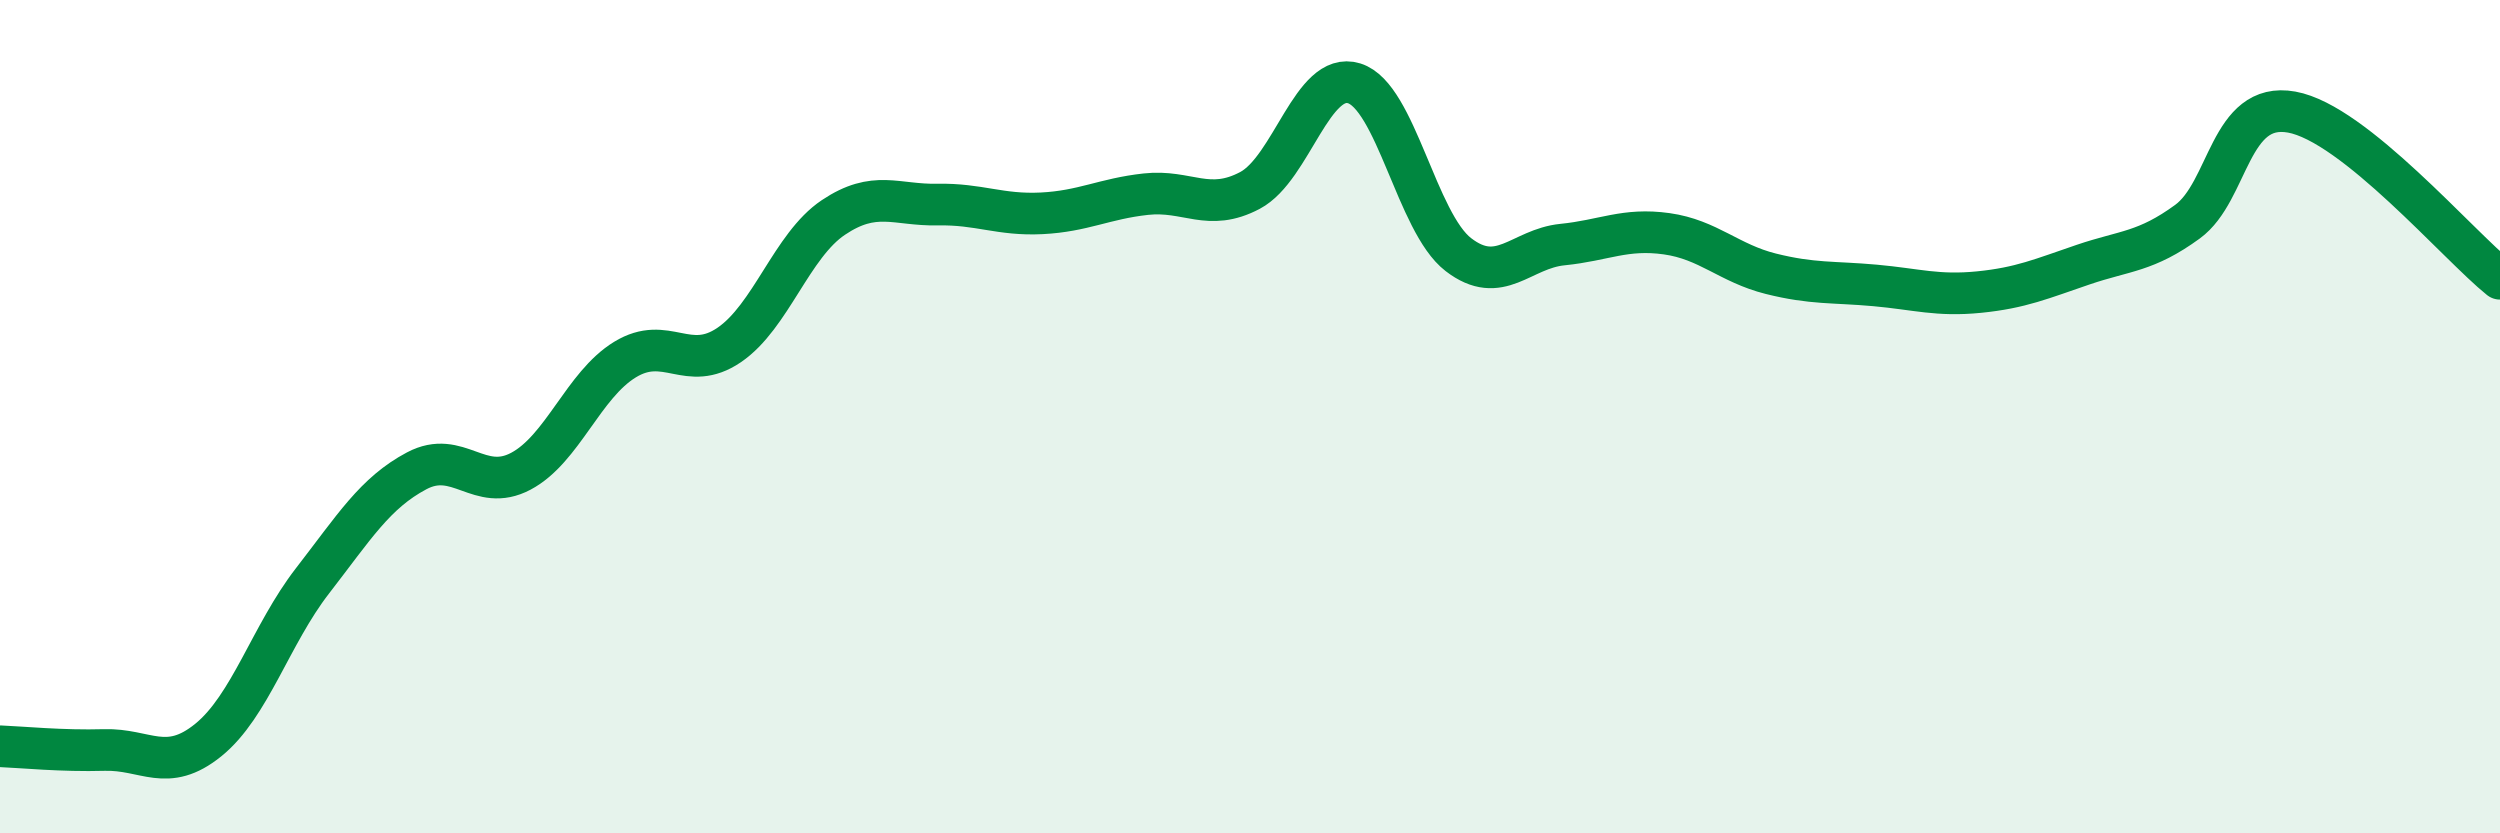
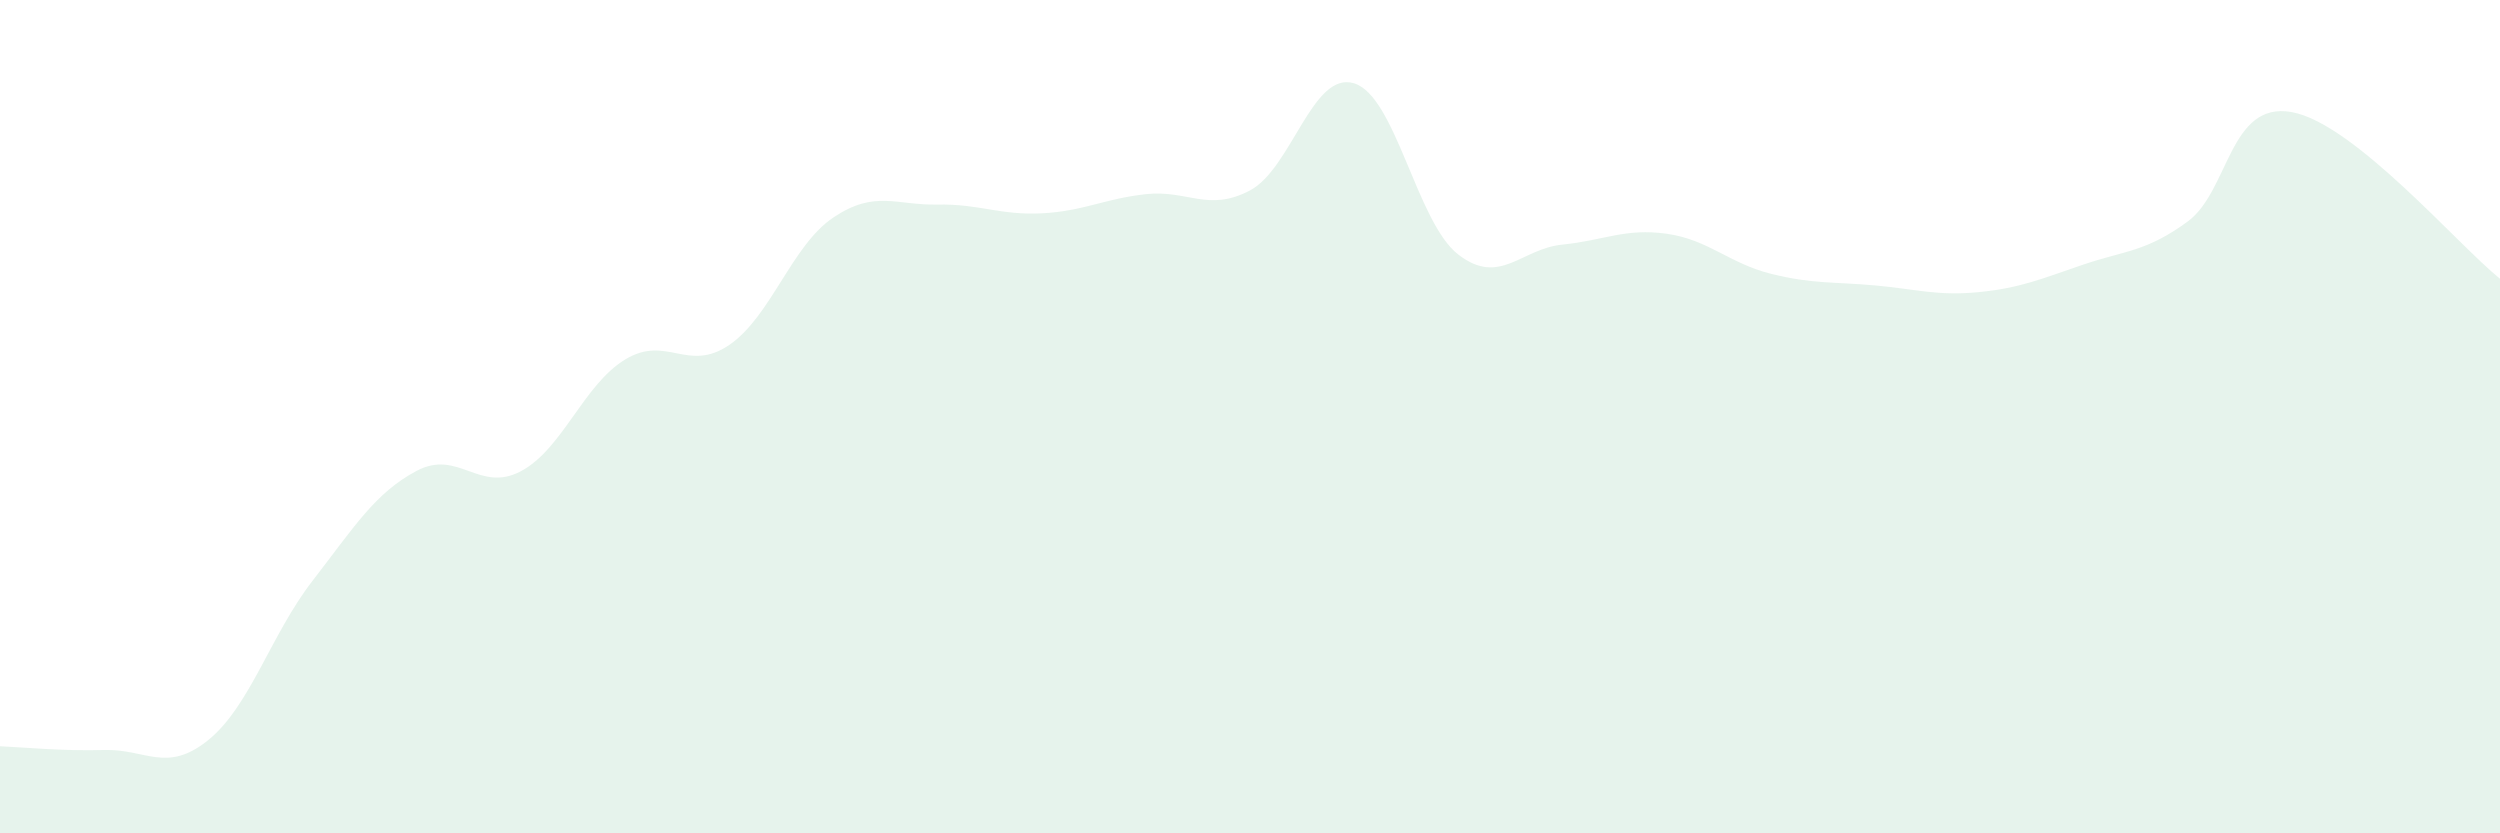
<svg xmlns="http://www.w3.org/2000/svg" width="60" height="20" viewBox="0 0 60 20">
  <path d="M 0,17.91 C 0.5,17.93 1.5,18.03 2.5,18 C 3.5,17.97 4,18.57 5,17.76 C 6,16.95 6.5,15.23 7.5,13.94 C 8.5,12.65 9,11.83 10,11.3 C 11,10.77 11.5,11.84 12.5,11.31 C 13.5,10.78 14,9.24 15,8.63 C 16,8.02 16.5,8.96 17.5,8.28 C 18.5,7.6 19,5.89 20,5.22 C 21,4.55 21.5,4.93 22.5,4.91 C 23.5,4.89 24,5.17 25,5.12 C 26,5.07 26.5,4.77 27.5,4.66 C 28.5,4.55 29,5.1 30,4.57 C 31,4.04 31.5,1.69 32.5,2 C 33.5,2.31 34,5.34 35,6.11 C 36,6.88 36.5,5.97 37.5,5.87 C 38.5,5.77 39,5.47 40,5.61 C 41,5.75 41.5,6.32 42.5,6.57 C 43.5,6.82 44,6.76 45,6.85 C 46,6.94 46.5,7.11 47.5,7.01 C 48.5,6.91 49,6.69 50,6.35 C 51,6.01 51.5,6.05 52.5,5.32 C 53.5,4.59 53.5,2.42 55,2.69 C 56.5,2.96 59,5.89 60,6.69L60 20L0 20Z" fill="#008740" opacity="0.1" stroke-linecap="round" stroke-linejoin="round" />
-   <path d="M 0,17.91 C 0.5,17.93 1.5,18.03 2.5,18 C 3.5,17.97 4,18.57 5,17.76 C 6,16.95 6.5,15.23 7.5,13.94 C 8.5,12.65 9,11.83 10,11.3 C 11,10.77 11.5,11.84 12.5,11.31 C 13.5,10.78 14,9.24 15,8.63 C 16,8.02 16.5,8.96 17.5,8.28 C 18.5,7.6 19,5.89 20,5.22 C 21,4.55 21.5,4.93 22.5,4.91 C 23.5,4.89 24,5.17 25,5.12 C 26,5.07 26.5,4.77 27.5,4.66 C 28.5,4.55 29,5.1 30,4.57 C 31,4.04 31.5,1.69 32.5,2 C 33.5,2.31 34,5.34 35,6.11 C 36,6.88 36.5,5.97 37.5,5.87 C 38.5,5.77 39,5.47 40,5.61 C 41,5.75 41.5,6.32 42.5,6.57 C 43.5,6.82 44,6.76 45,6.85 C 46,6.94 46.5,7.11 47.5,7.01 C 48.5,6.91 49,6.69 50,6.35 C 51,6.01 51.5,6.05 52.5,5.32 C 53.5,4.59 53.5,2.42 55,2.69 C 56.5,2.96 59,5.89 60,6.69" stroke="#008740" stroke-width="1" fill="none" stroke-linecap="round" stroke-linejoin="round" />
</svg>